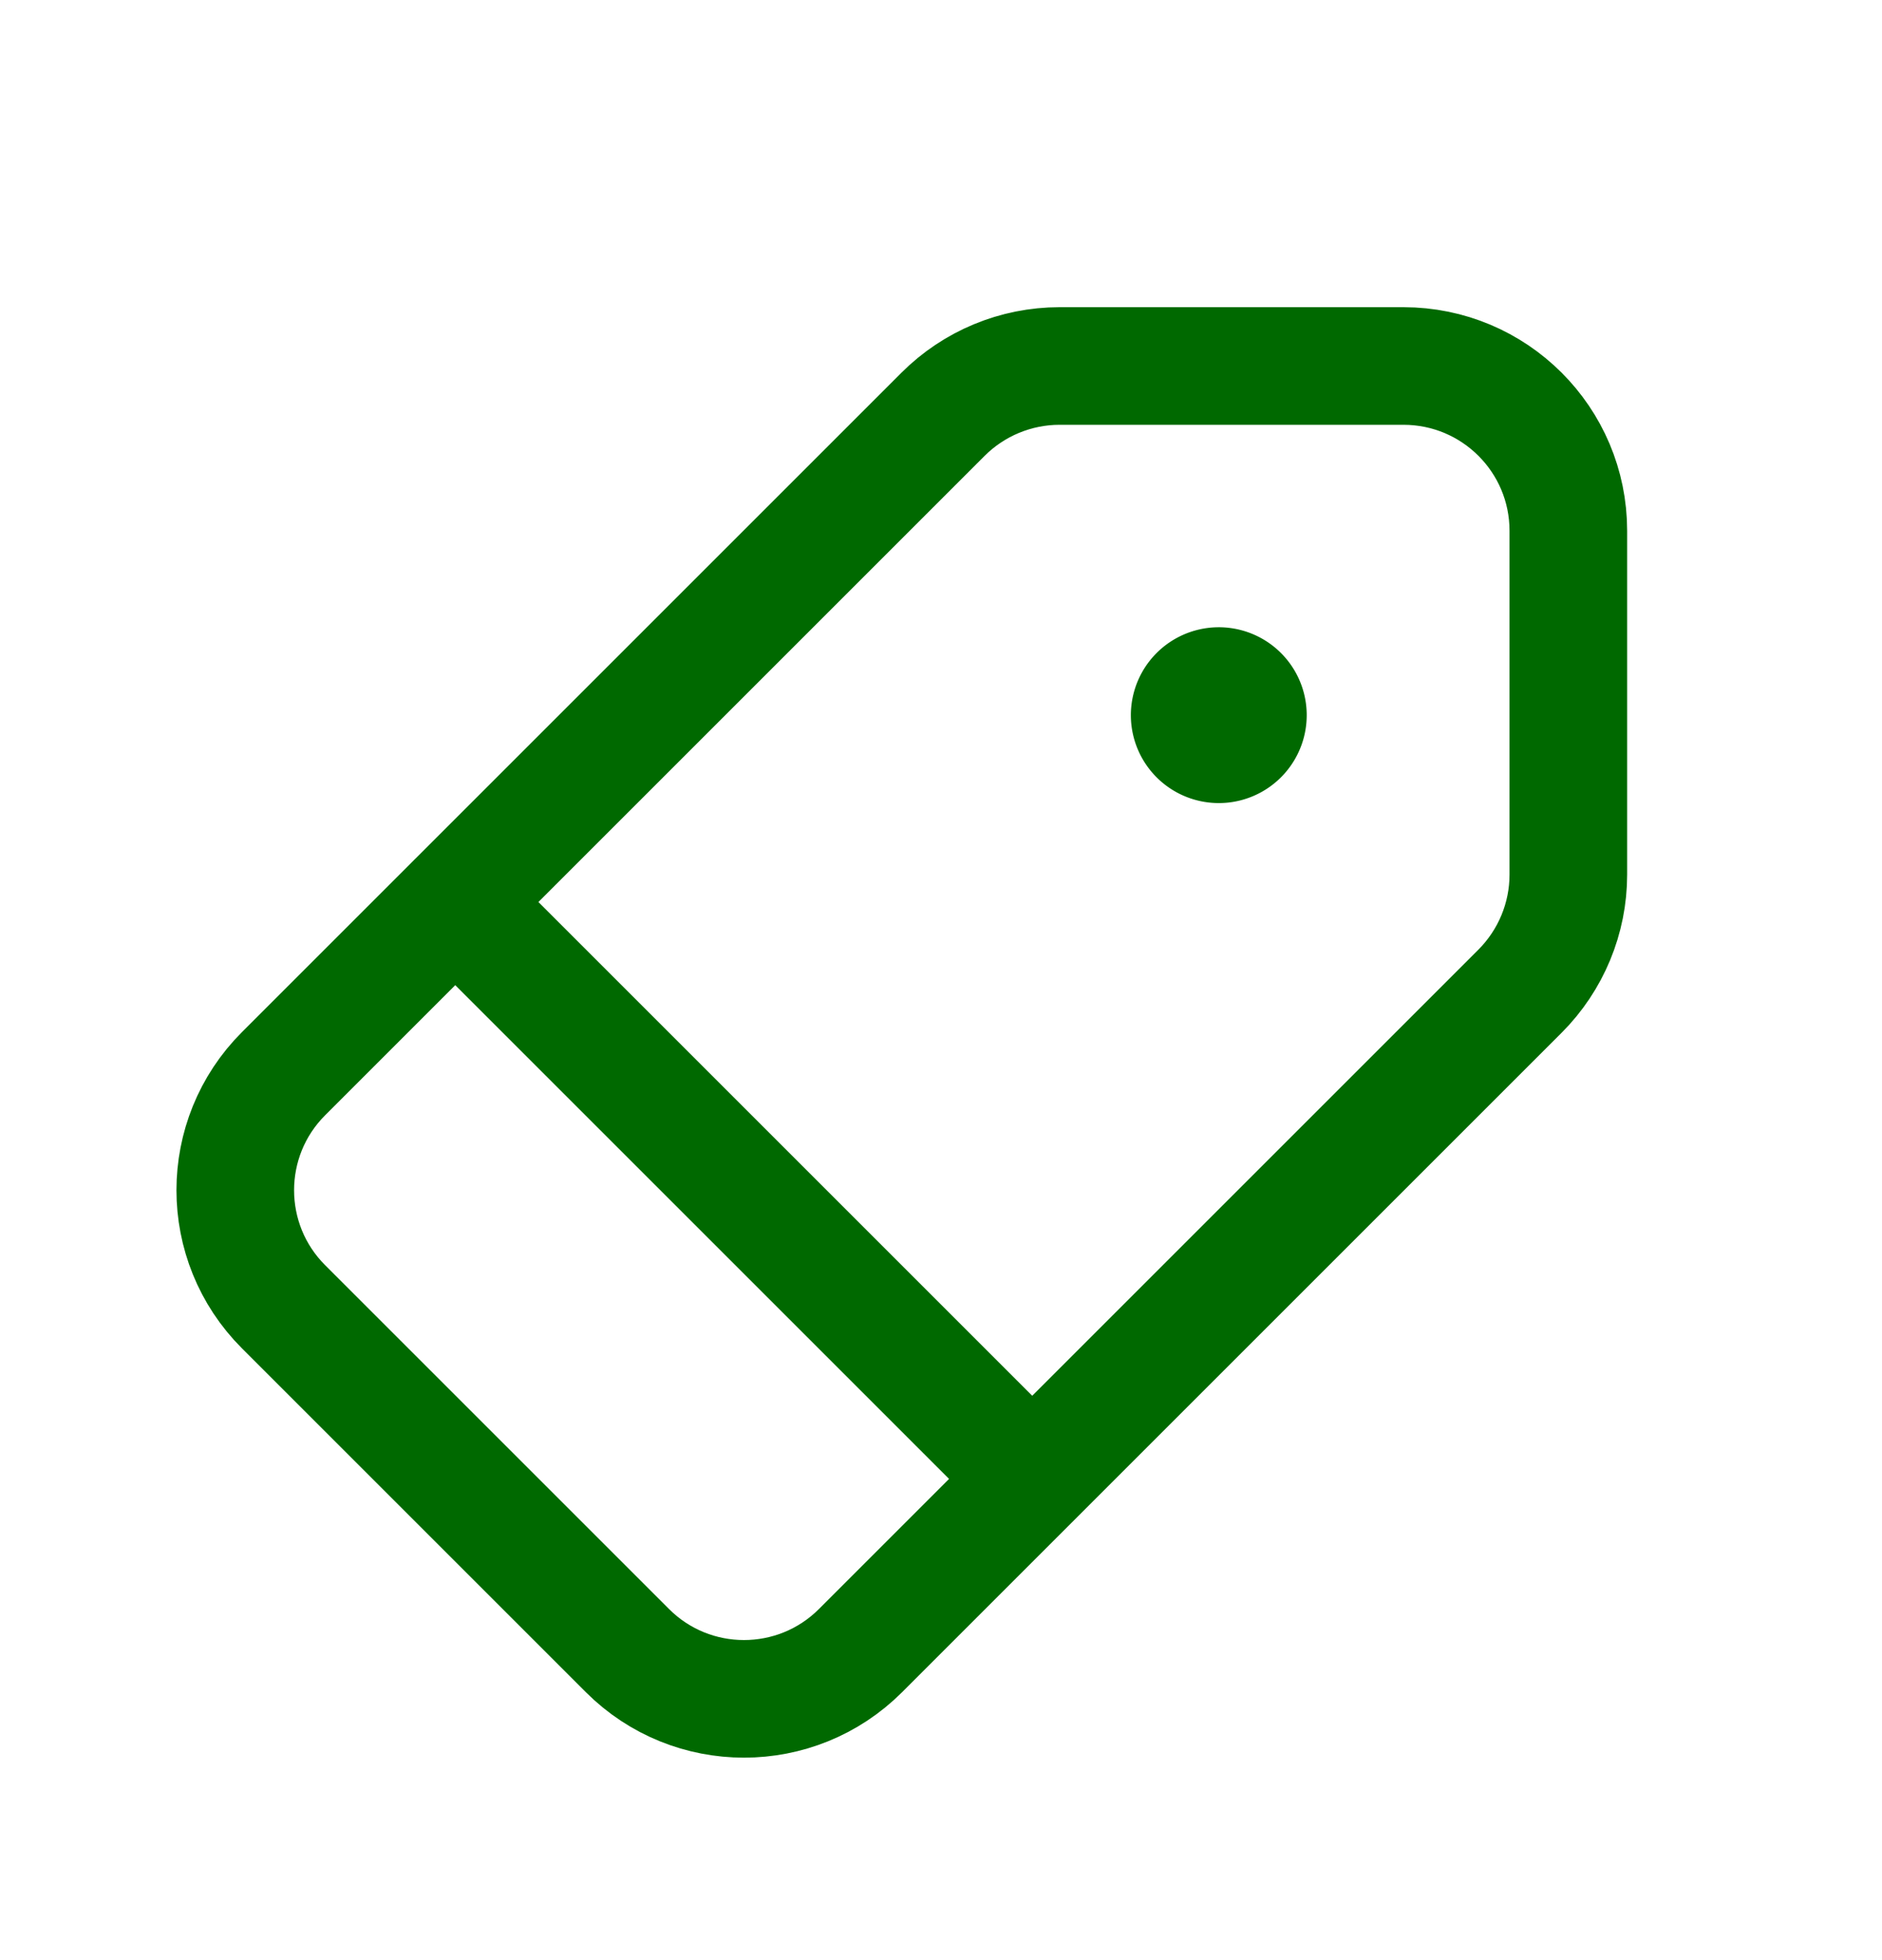
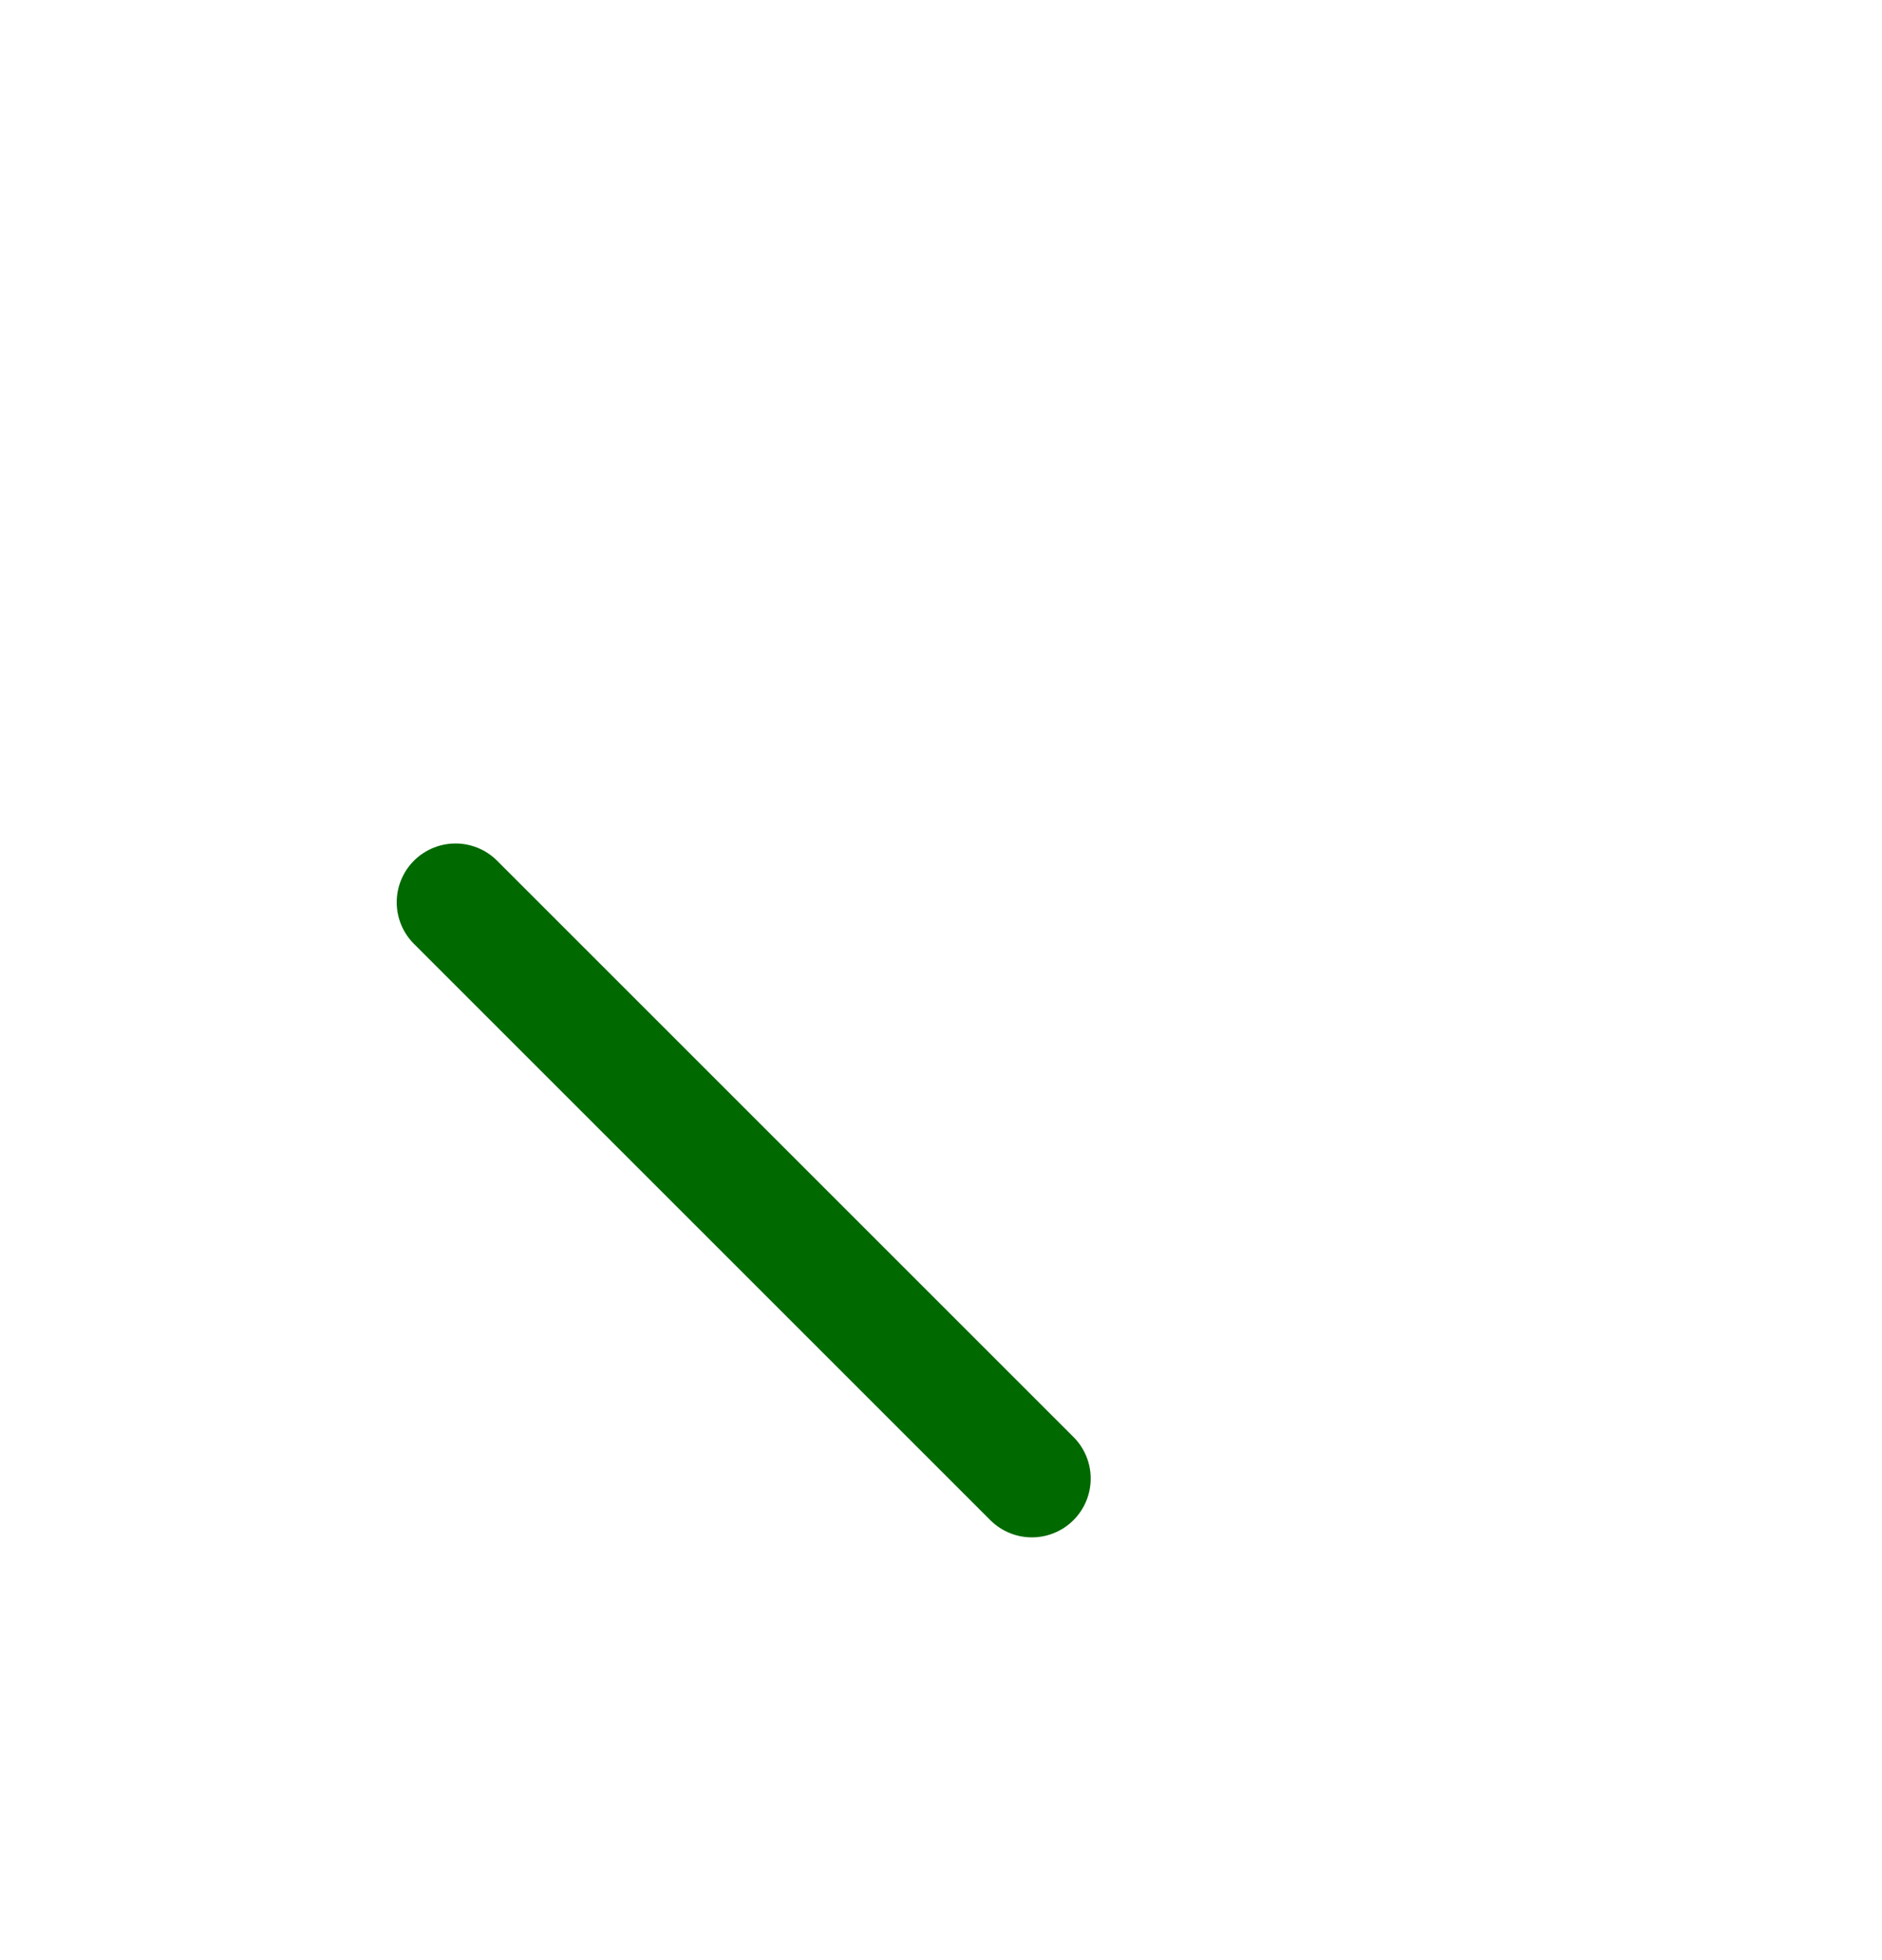
<svg xmlns="http://www.w3.org/2000/svg" width="24" height="25" fill="none" stroke="#006900" stroke-width="1.5" stroke-linejoin="round">
-   <path d="M15.805 8.859a.37.37 0 1 1-.525.525.37.37 0 1 1 .525-.525" stroke-linecap="round" />
-   <path d="M13.512 4.668h4.385c1.162 0 2.103.941 2.103 2.102v4.385c0 .558-.222 1.092-.616 1.487l-8.41 8.41c-.821.821-2.152.821-2.973 0l-4.385-4.385c-.821-.821-.821-2.152 0-2.973l8.41-8.41c.394-.394.929-.616 1.486-.616z" />
  <path d="M5.809 11.508l7.35 7.35" stroke-linecap="round" />
</svg>